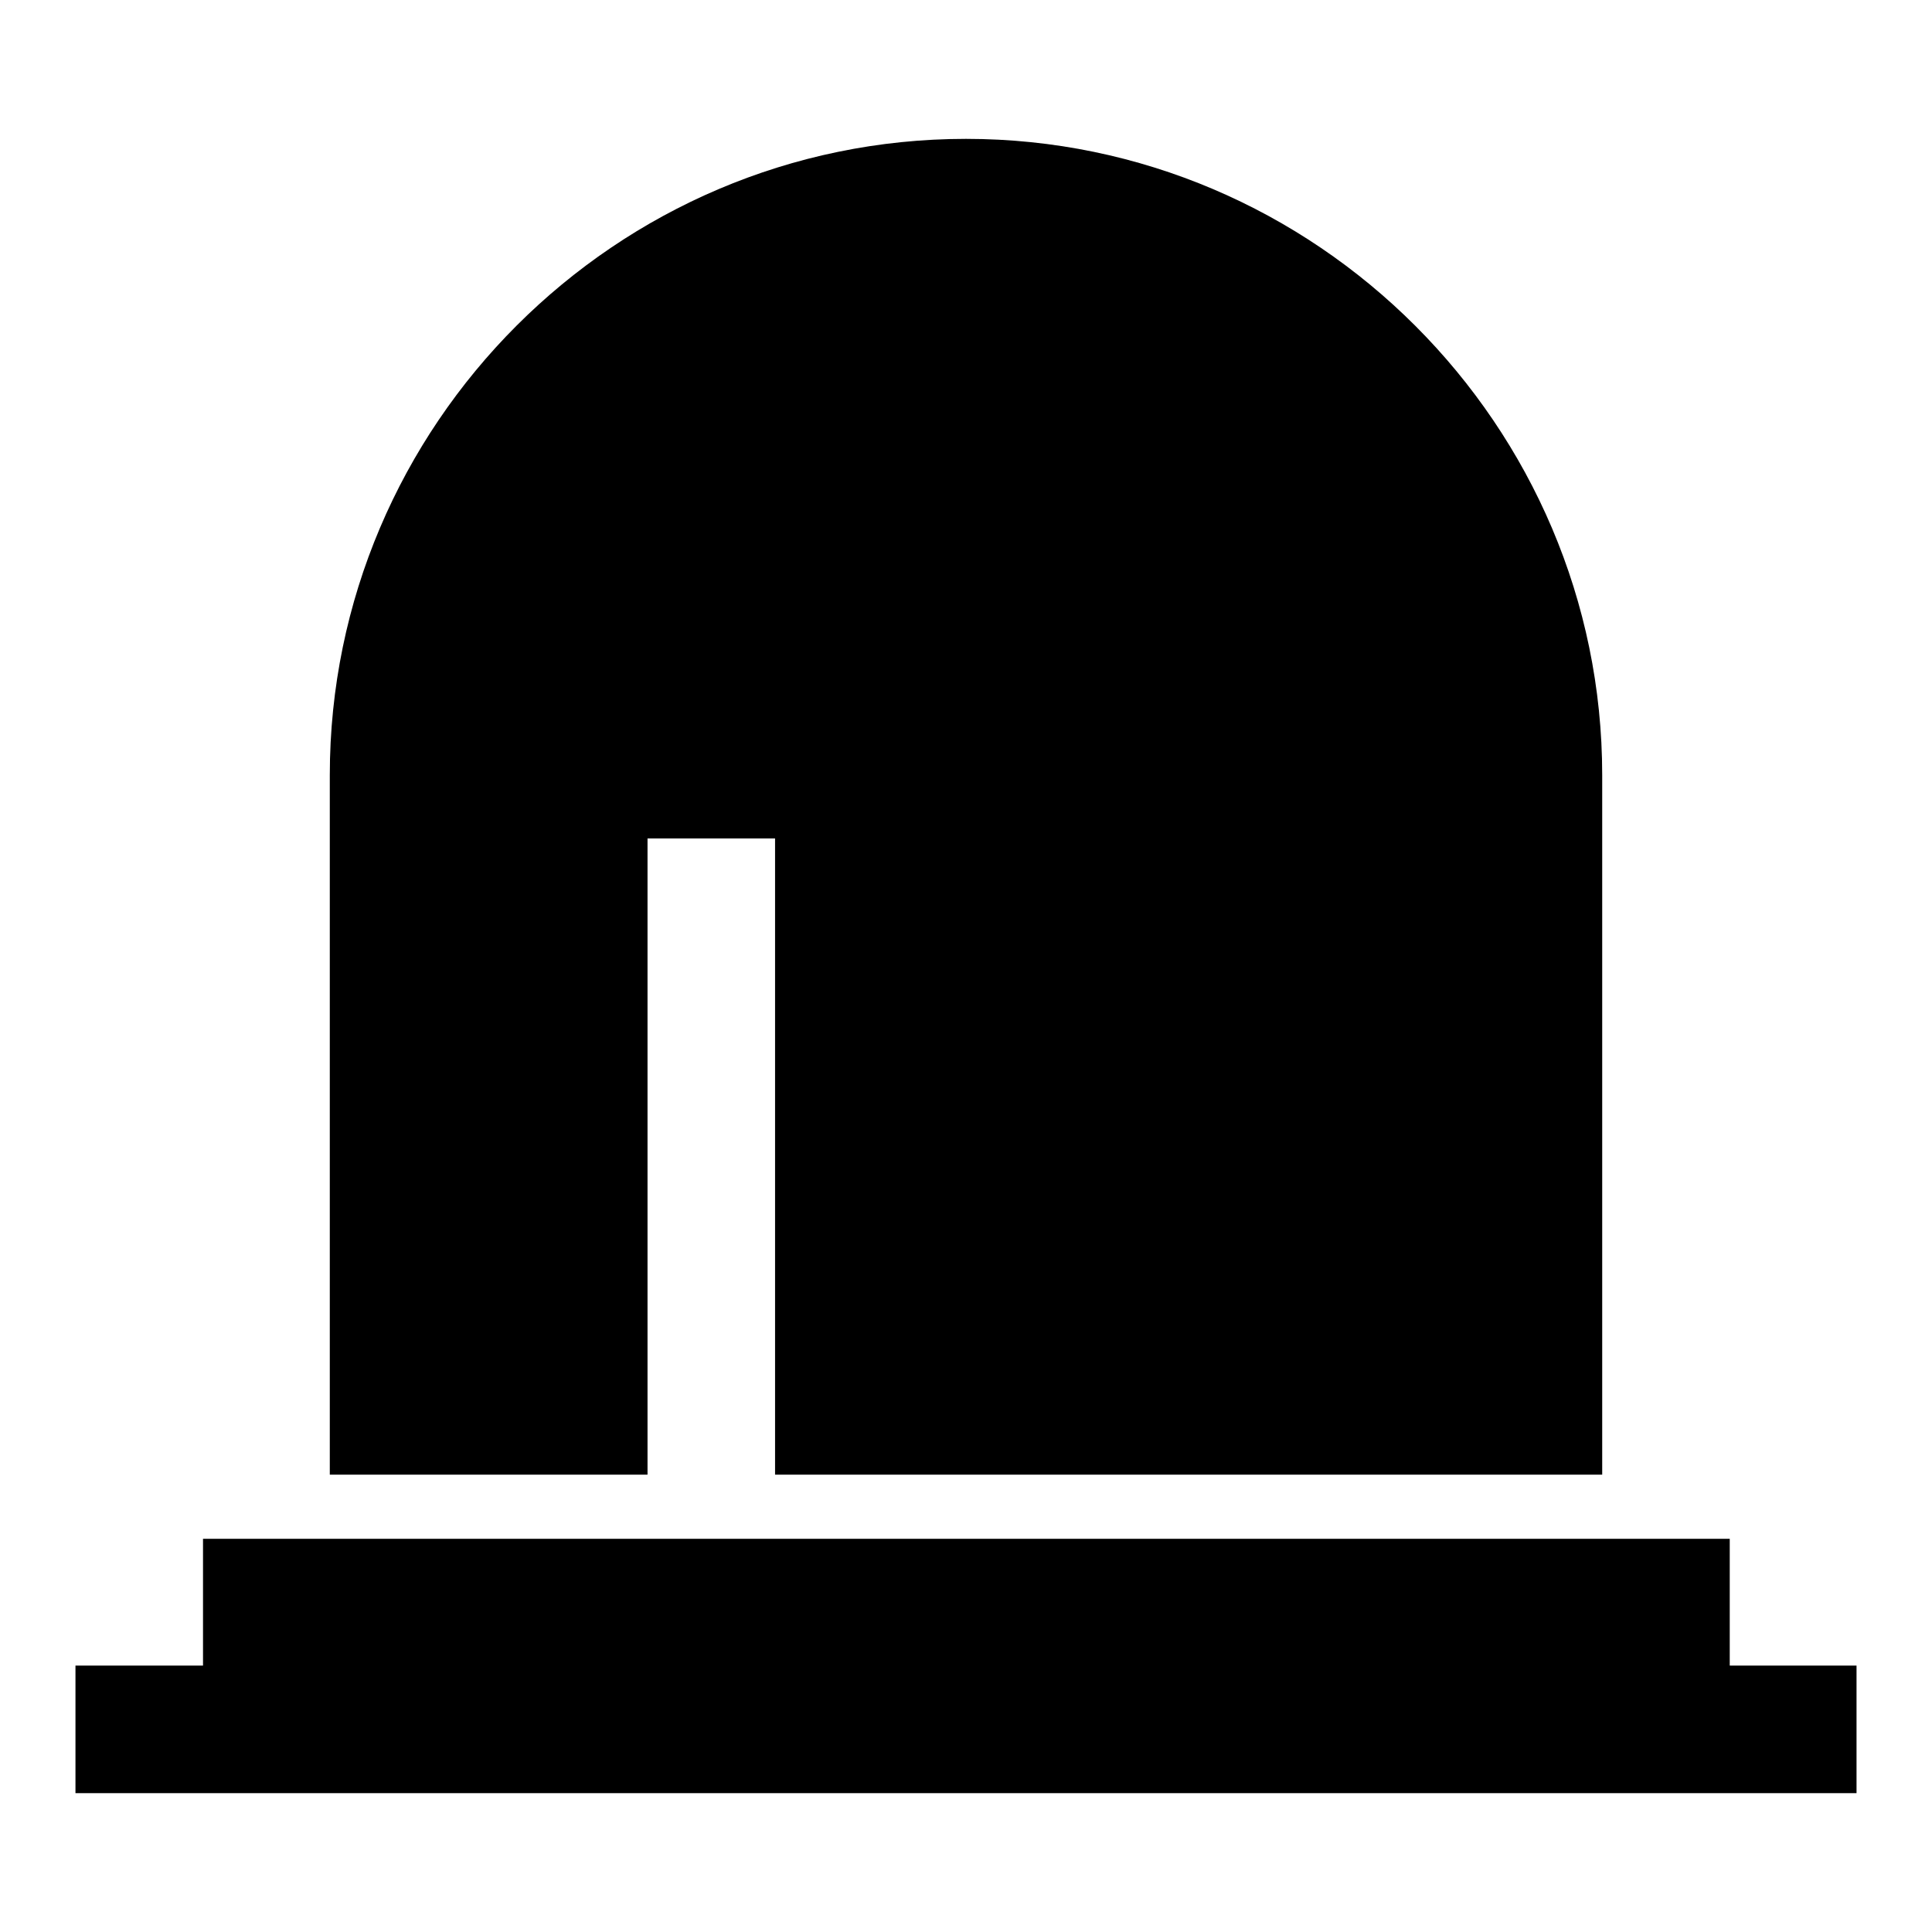
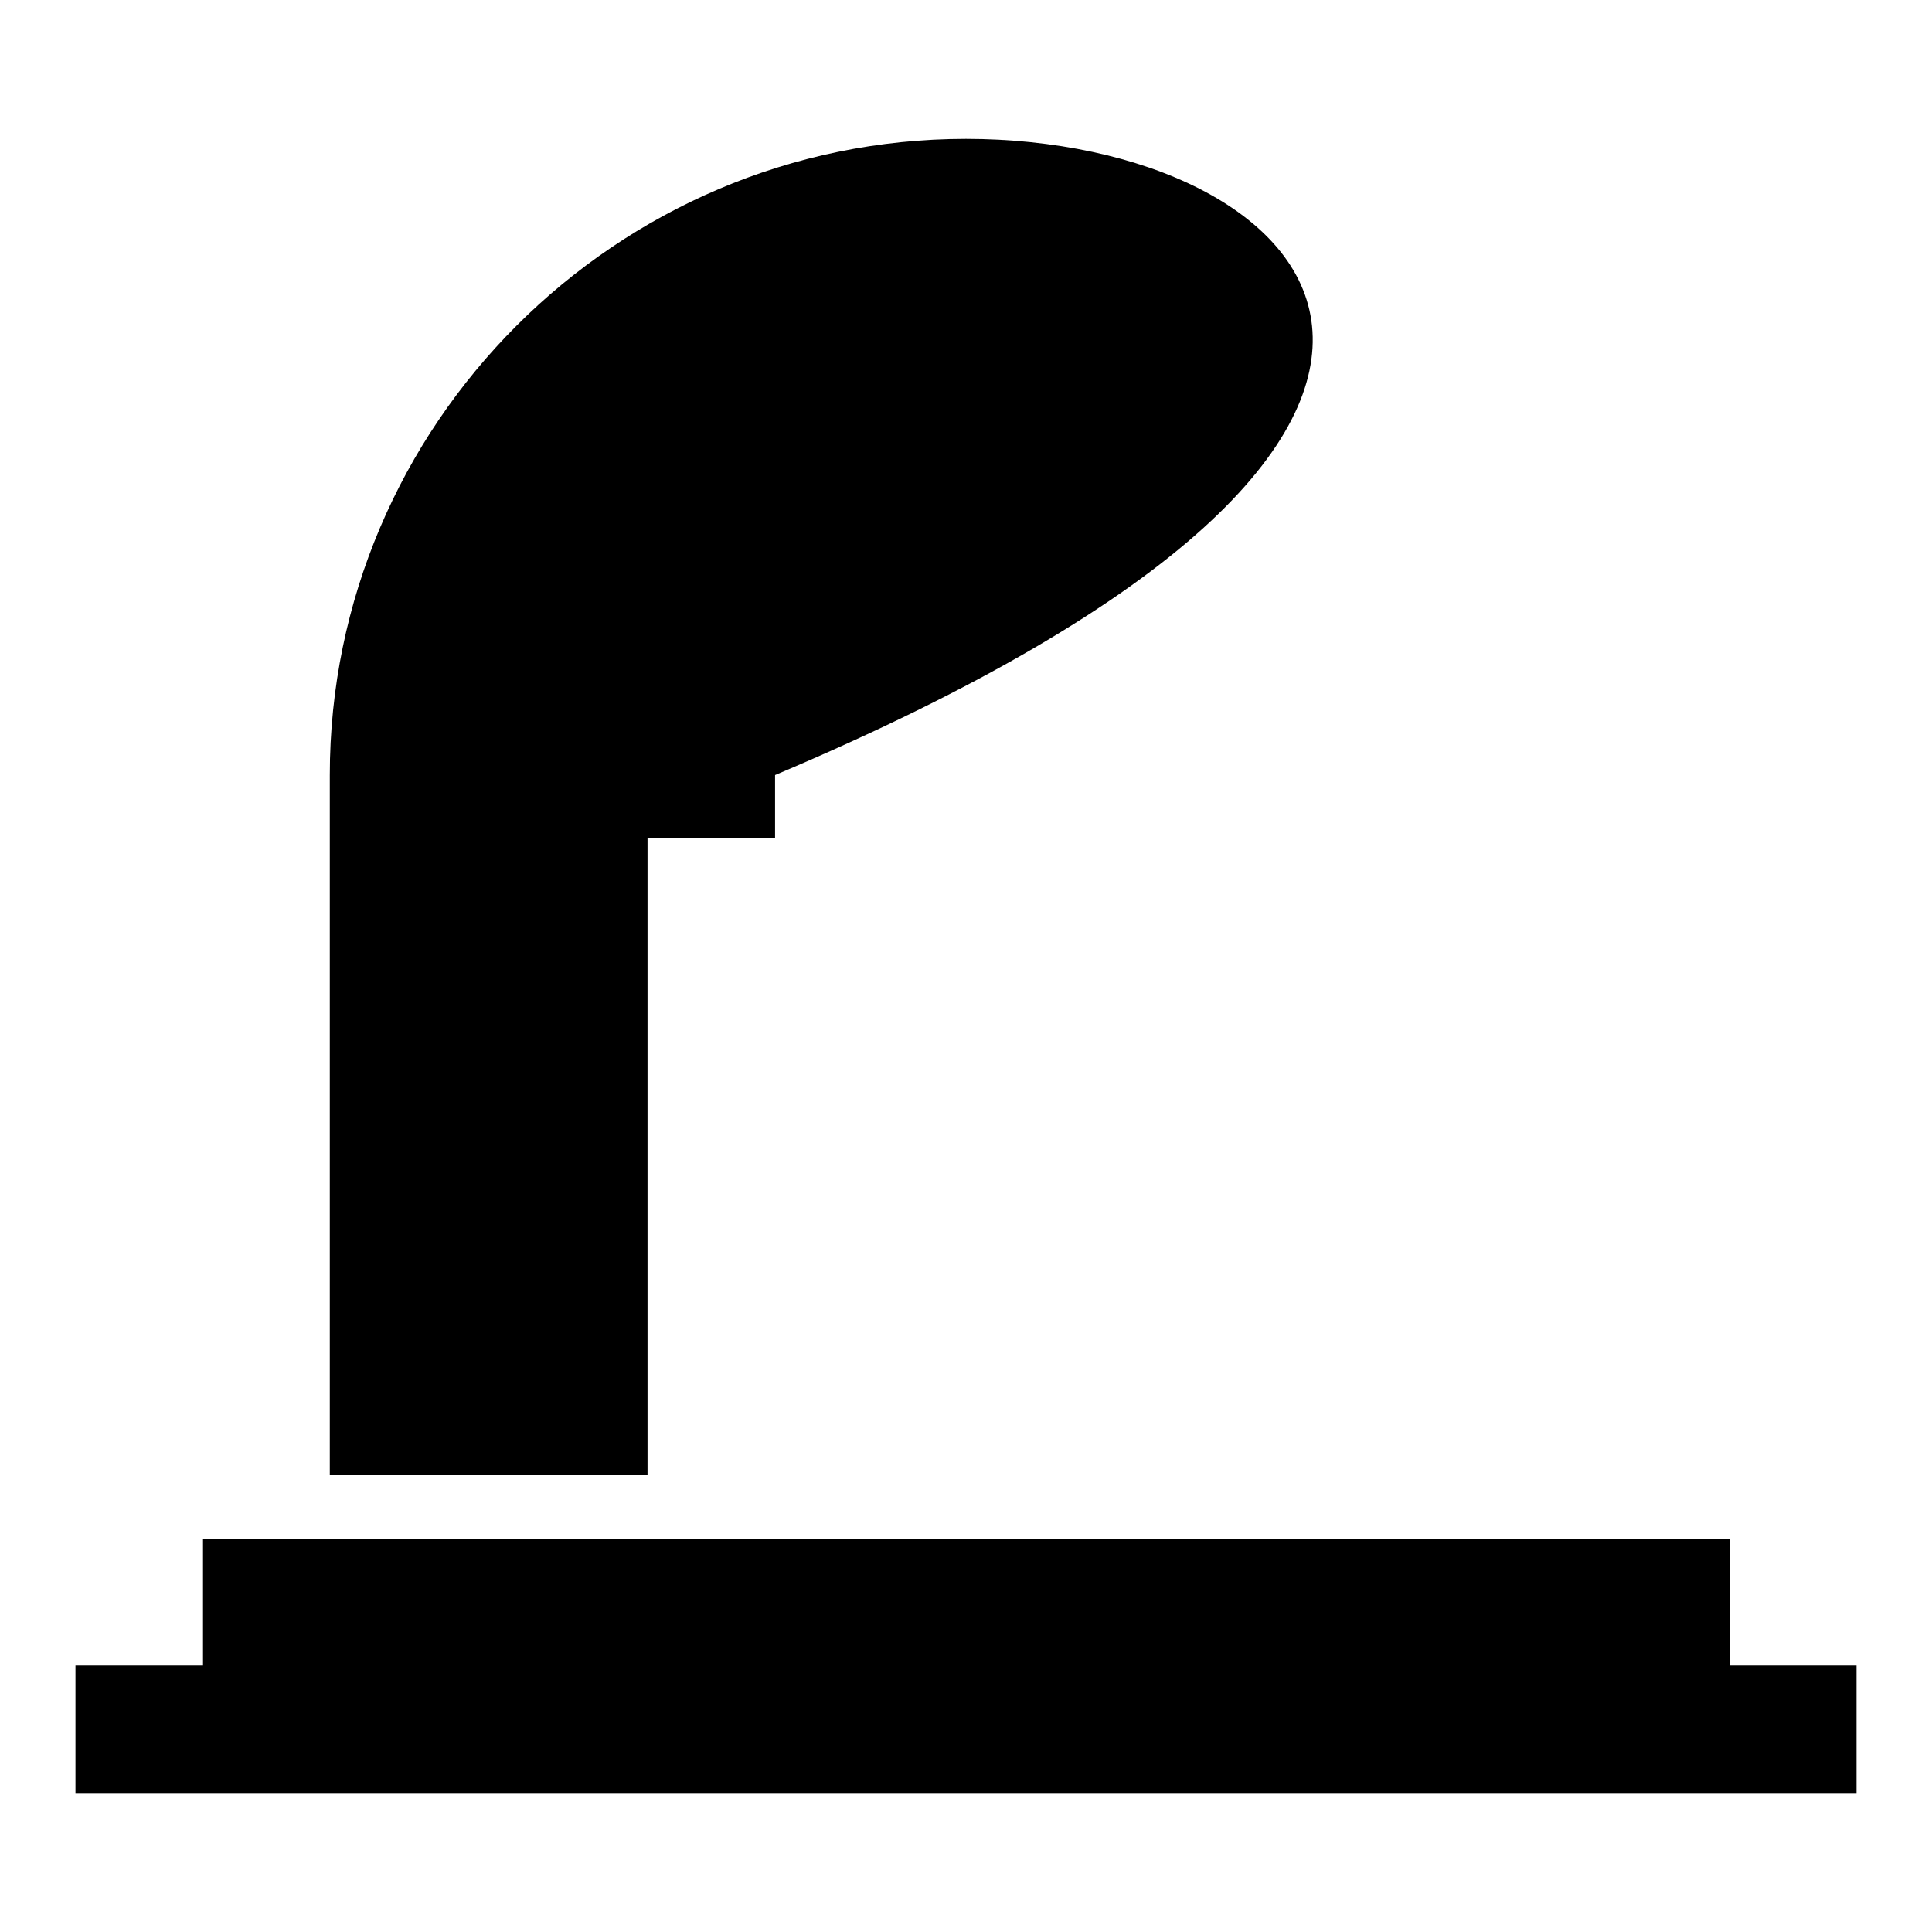
<svg xmlns="http://www.w3.org/2000/svg" version="1.1" x="0px" y="0px" viewBox="0 0 256 256" enable-background="new 0 0 256 256" xml:space="preserve">
  <g>
-     <path fill="#000000" d="M10,220.7h236v16.9H10V220.7z M26.9,203.9h202.3v16.9H26.9V203.9z M128,18.4L128,18.4 c-46.4,0-84.3,37.9-84.3,84.3v92.7h42.1v-84.3h16.9v84.3h109.6v-92.7C212.3,56.4,174.4,18.4,128,18.4z" />
+     <path fill="#000000" d="M10,220.7h236v16.9H10V220.7z M26.9,203.9h202.3v16.9H26.9V203.9z M128,18.4L128,18.4 c-46.4,0-84.3,37.9-84.3,84.3v92.7h42.1v-84.3h16.9v84.3v-92.7C212.3,56.4,174.4,18.4,128,18.4z" />
  </g>
</svg>